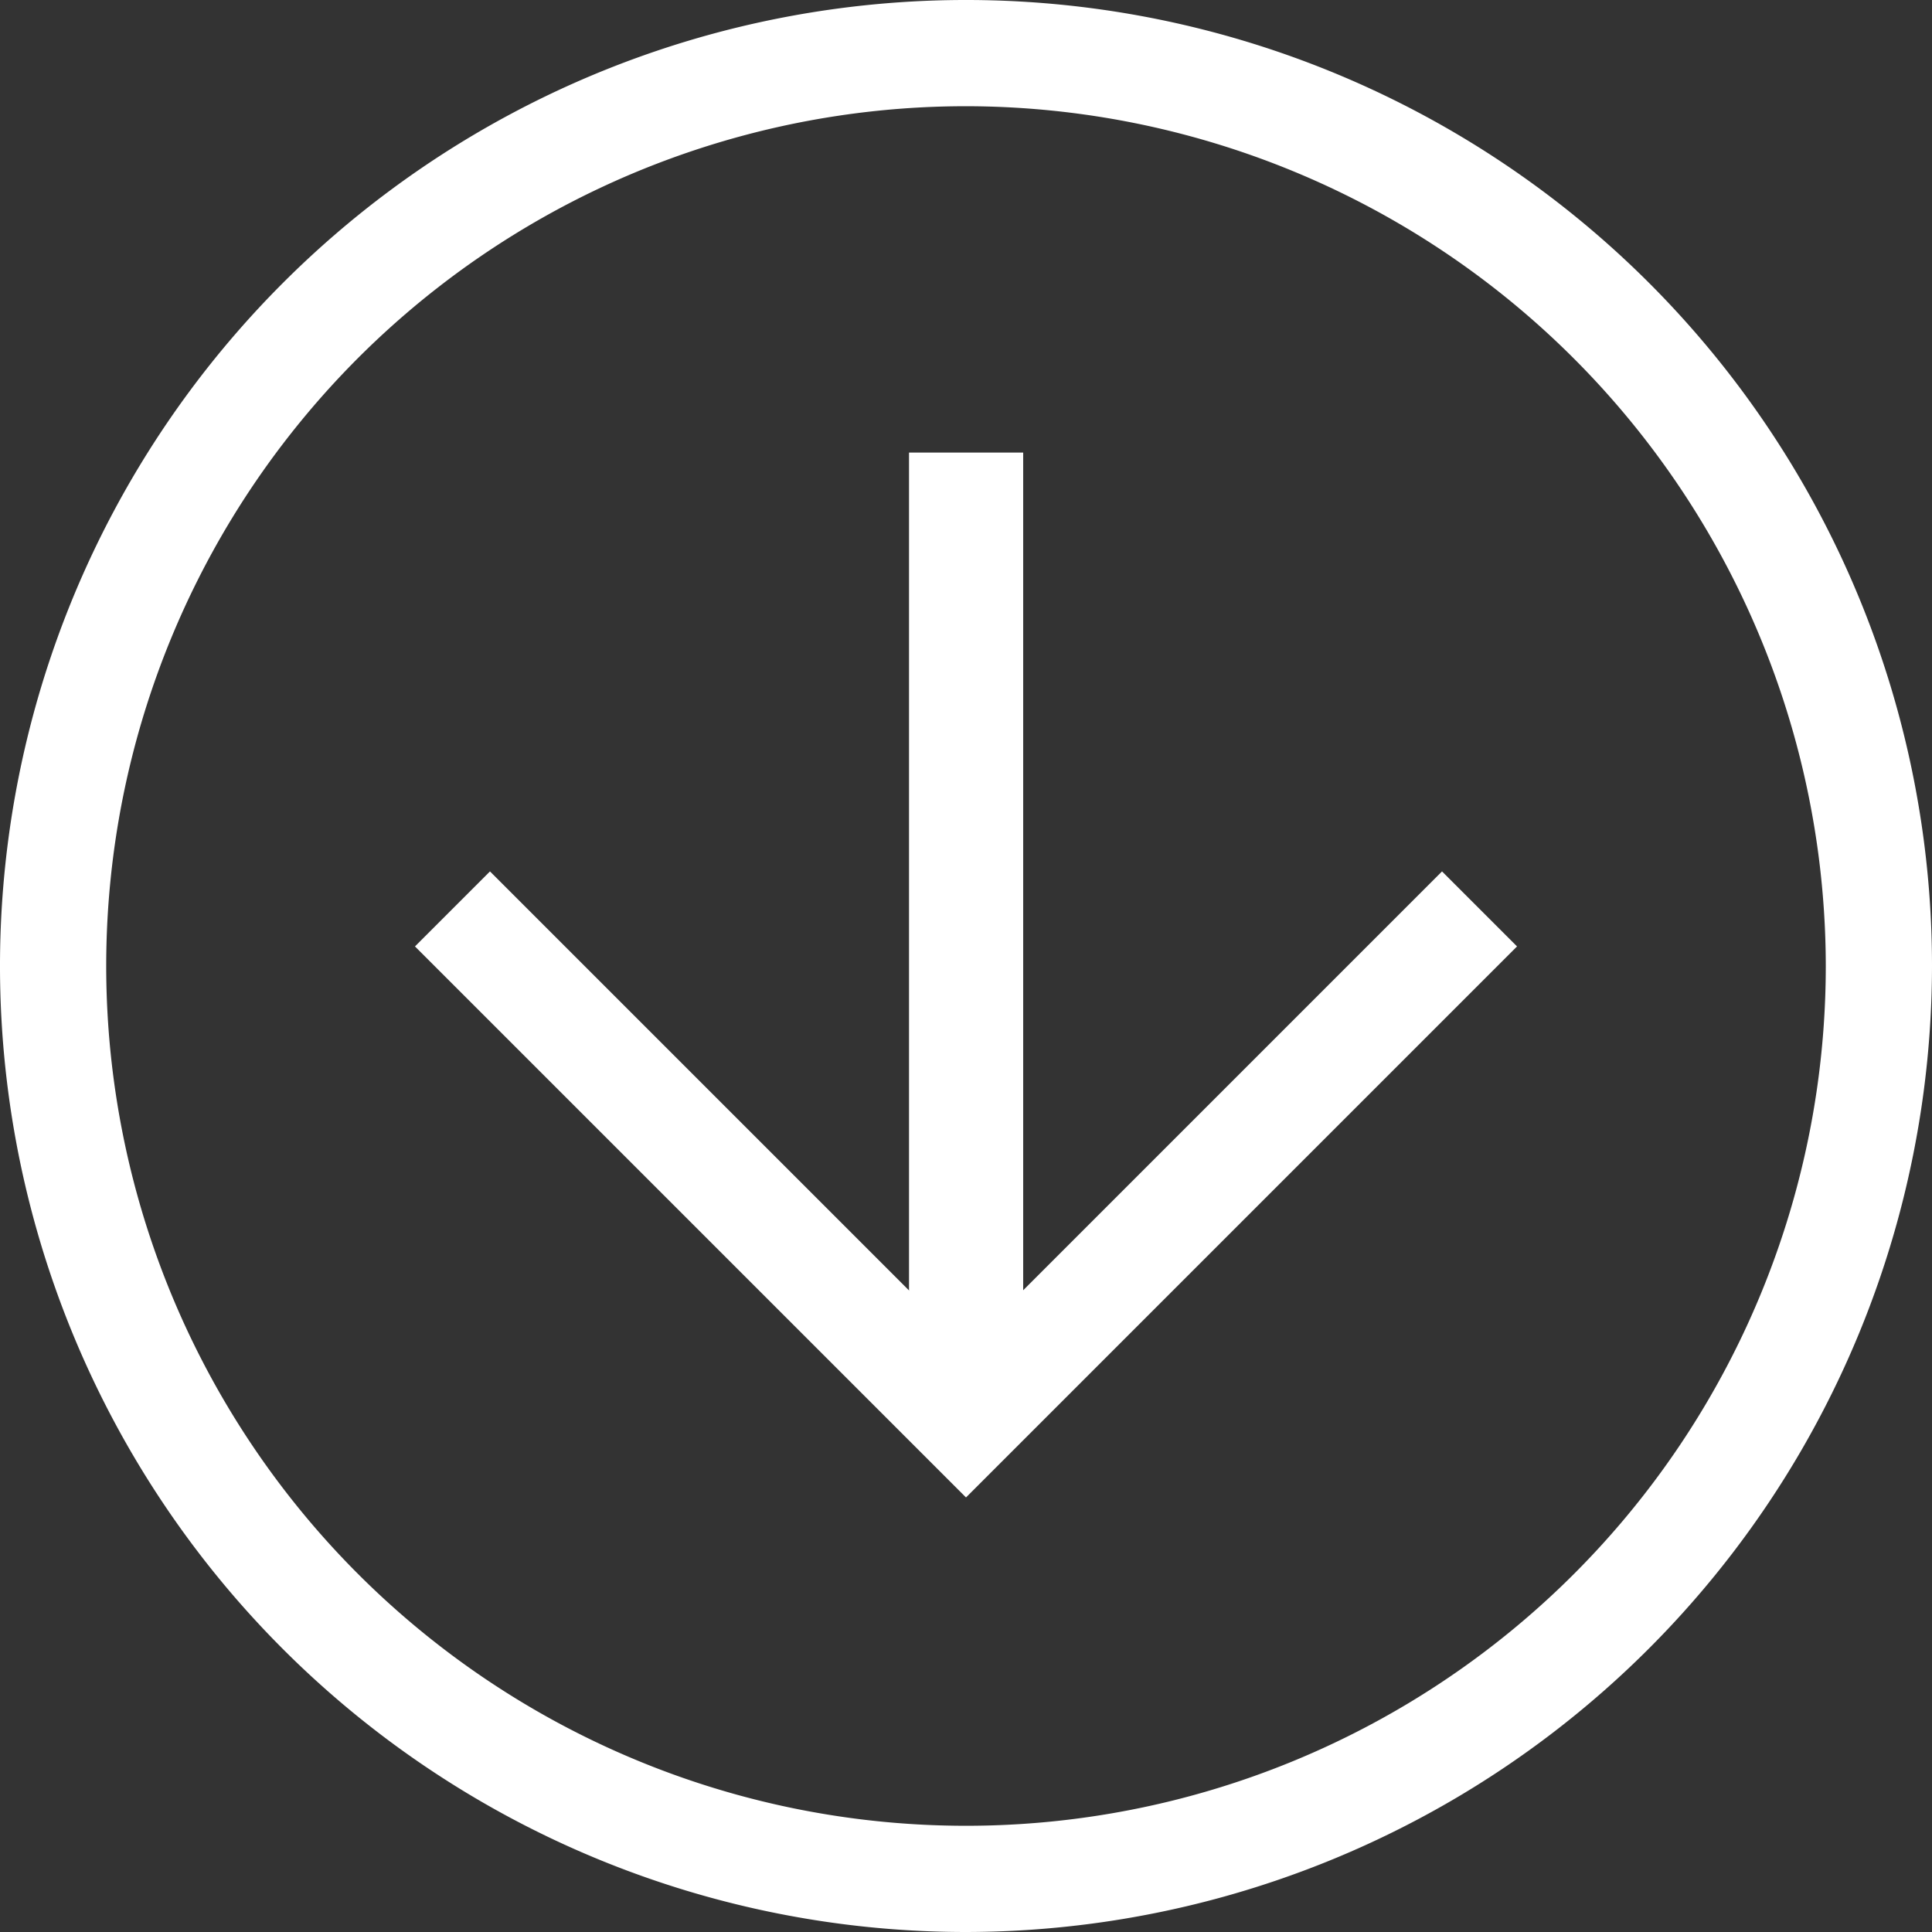
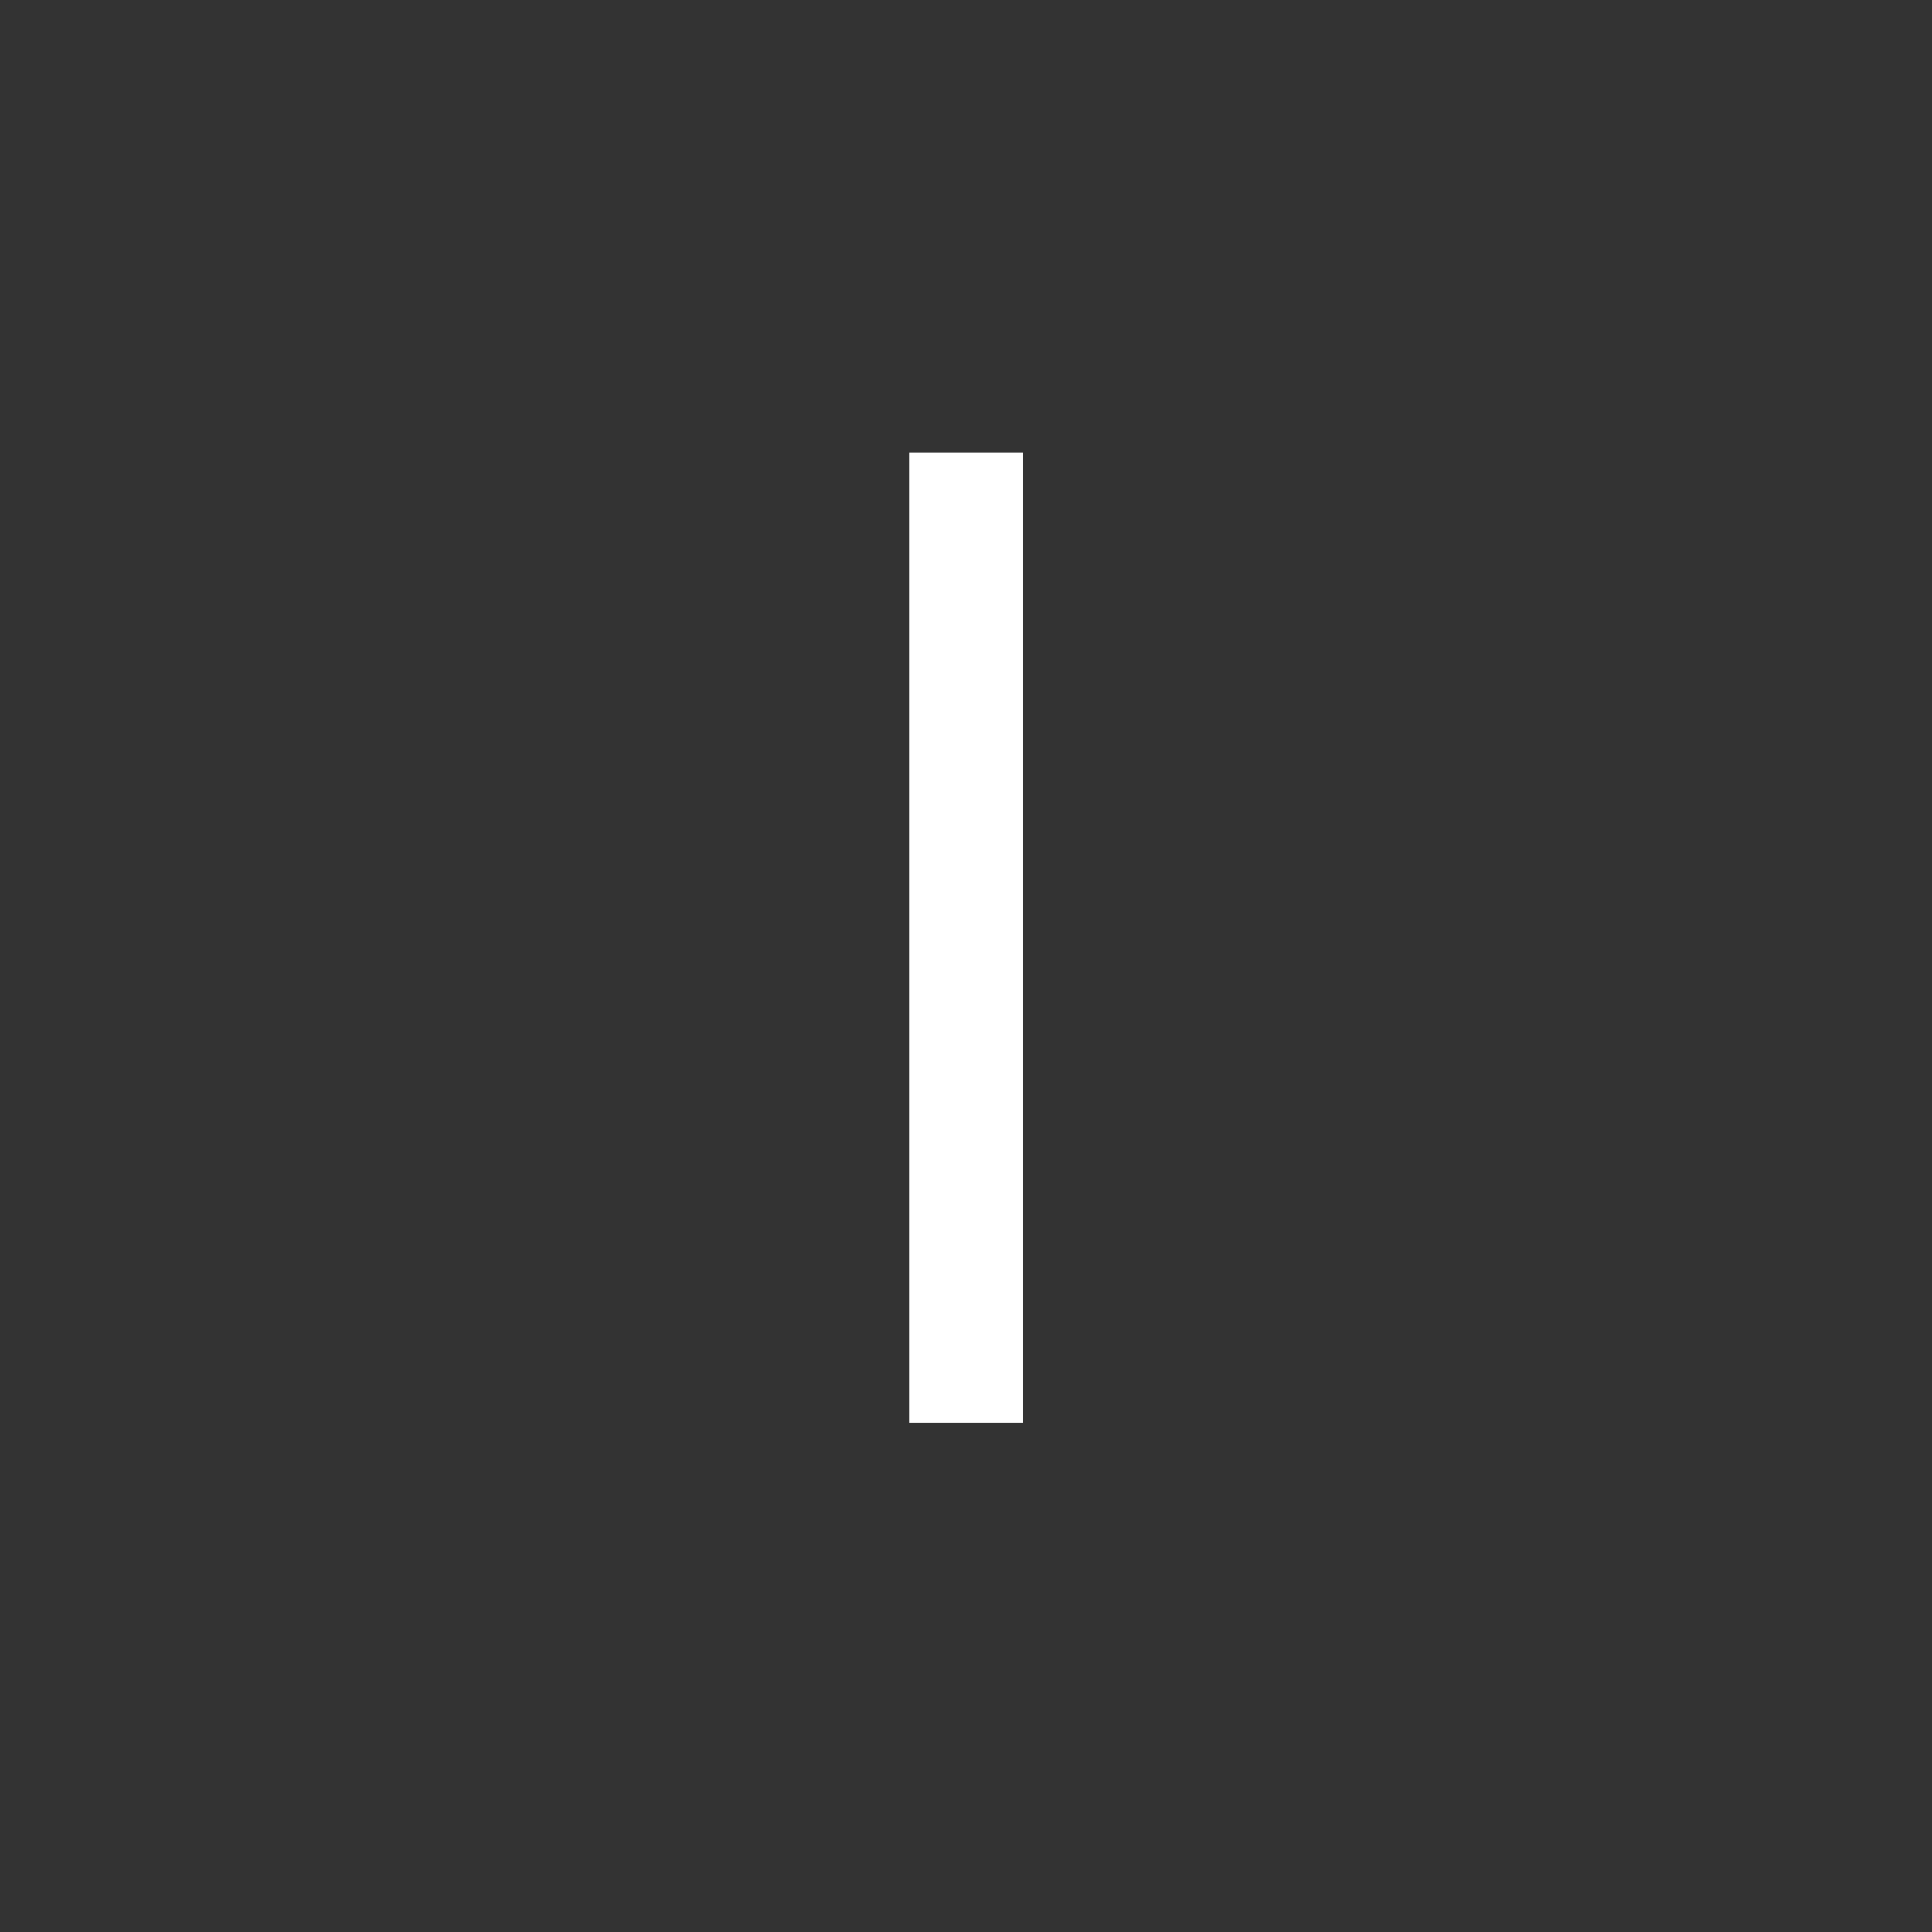
<svg xmlns="http://www.w3.org/2000/svg" id="Layer_1" data-name="Layer 1" viewBox="0 0 99.68 99.68">
  <rect x="0" y="0" width="99.68" height="99.68" fill="#333333" stroke="none" />
  <defs>
    <style>.cls-1{fill:#fff;}</style>
  </defs>
  <title>Untitled-1</title>
  <g id="Icon_Arrow_Down" data-name="Icon Arrow Down">
-     <path class="cls-1" d="M50.16,99.68A49.84,49.84,0,1,1,100,49.84,49.9,49.9,0,0,1,50.16,99.68Zm0-94.2A44.36,44.36,0,1,0,94.52,49.84,44.41,44.41,0,0,0,50.16,5.48Z" transform="translate(-0.32)" />
-     <polygon class="cls-1" points="49.84 77.26 21.41 48.83 25.28 44.96 49.84 69.52 74.4 44.96 78.27 48.83 49.84 77.26" />
    <rect class="cls-1" x="46.9" y="23.35" width="5.89" height="50.05" />
  </g>
</svg>